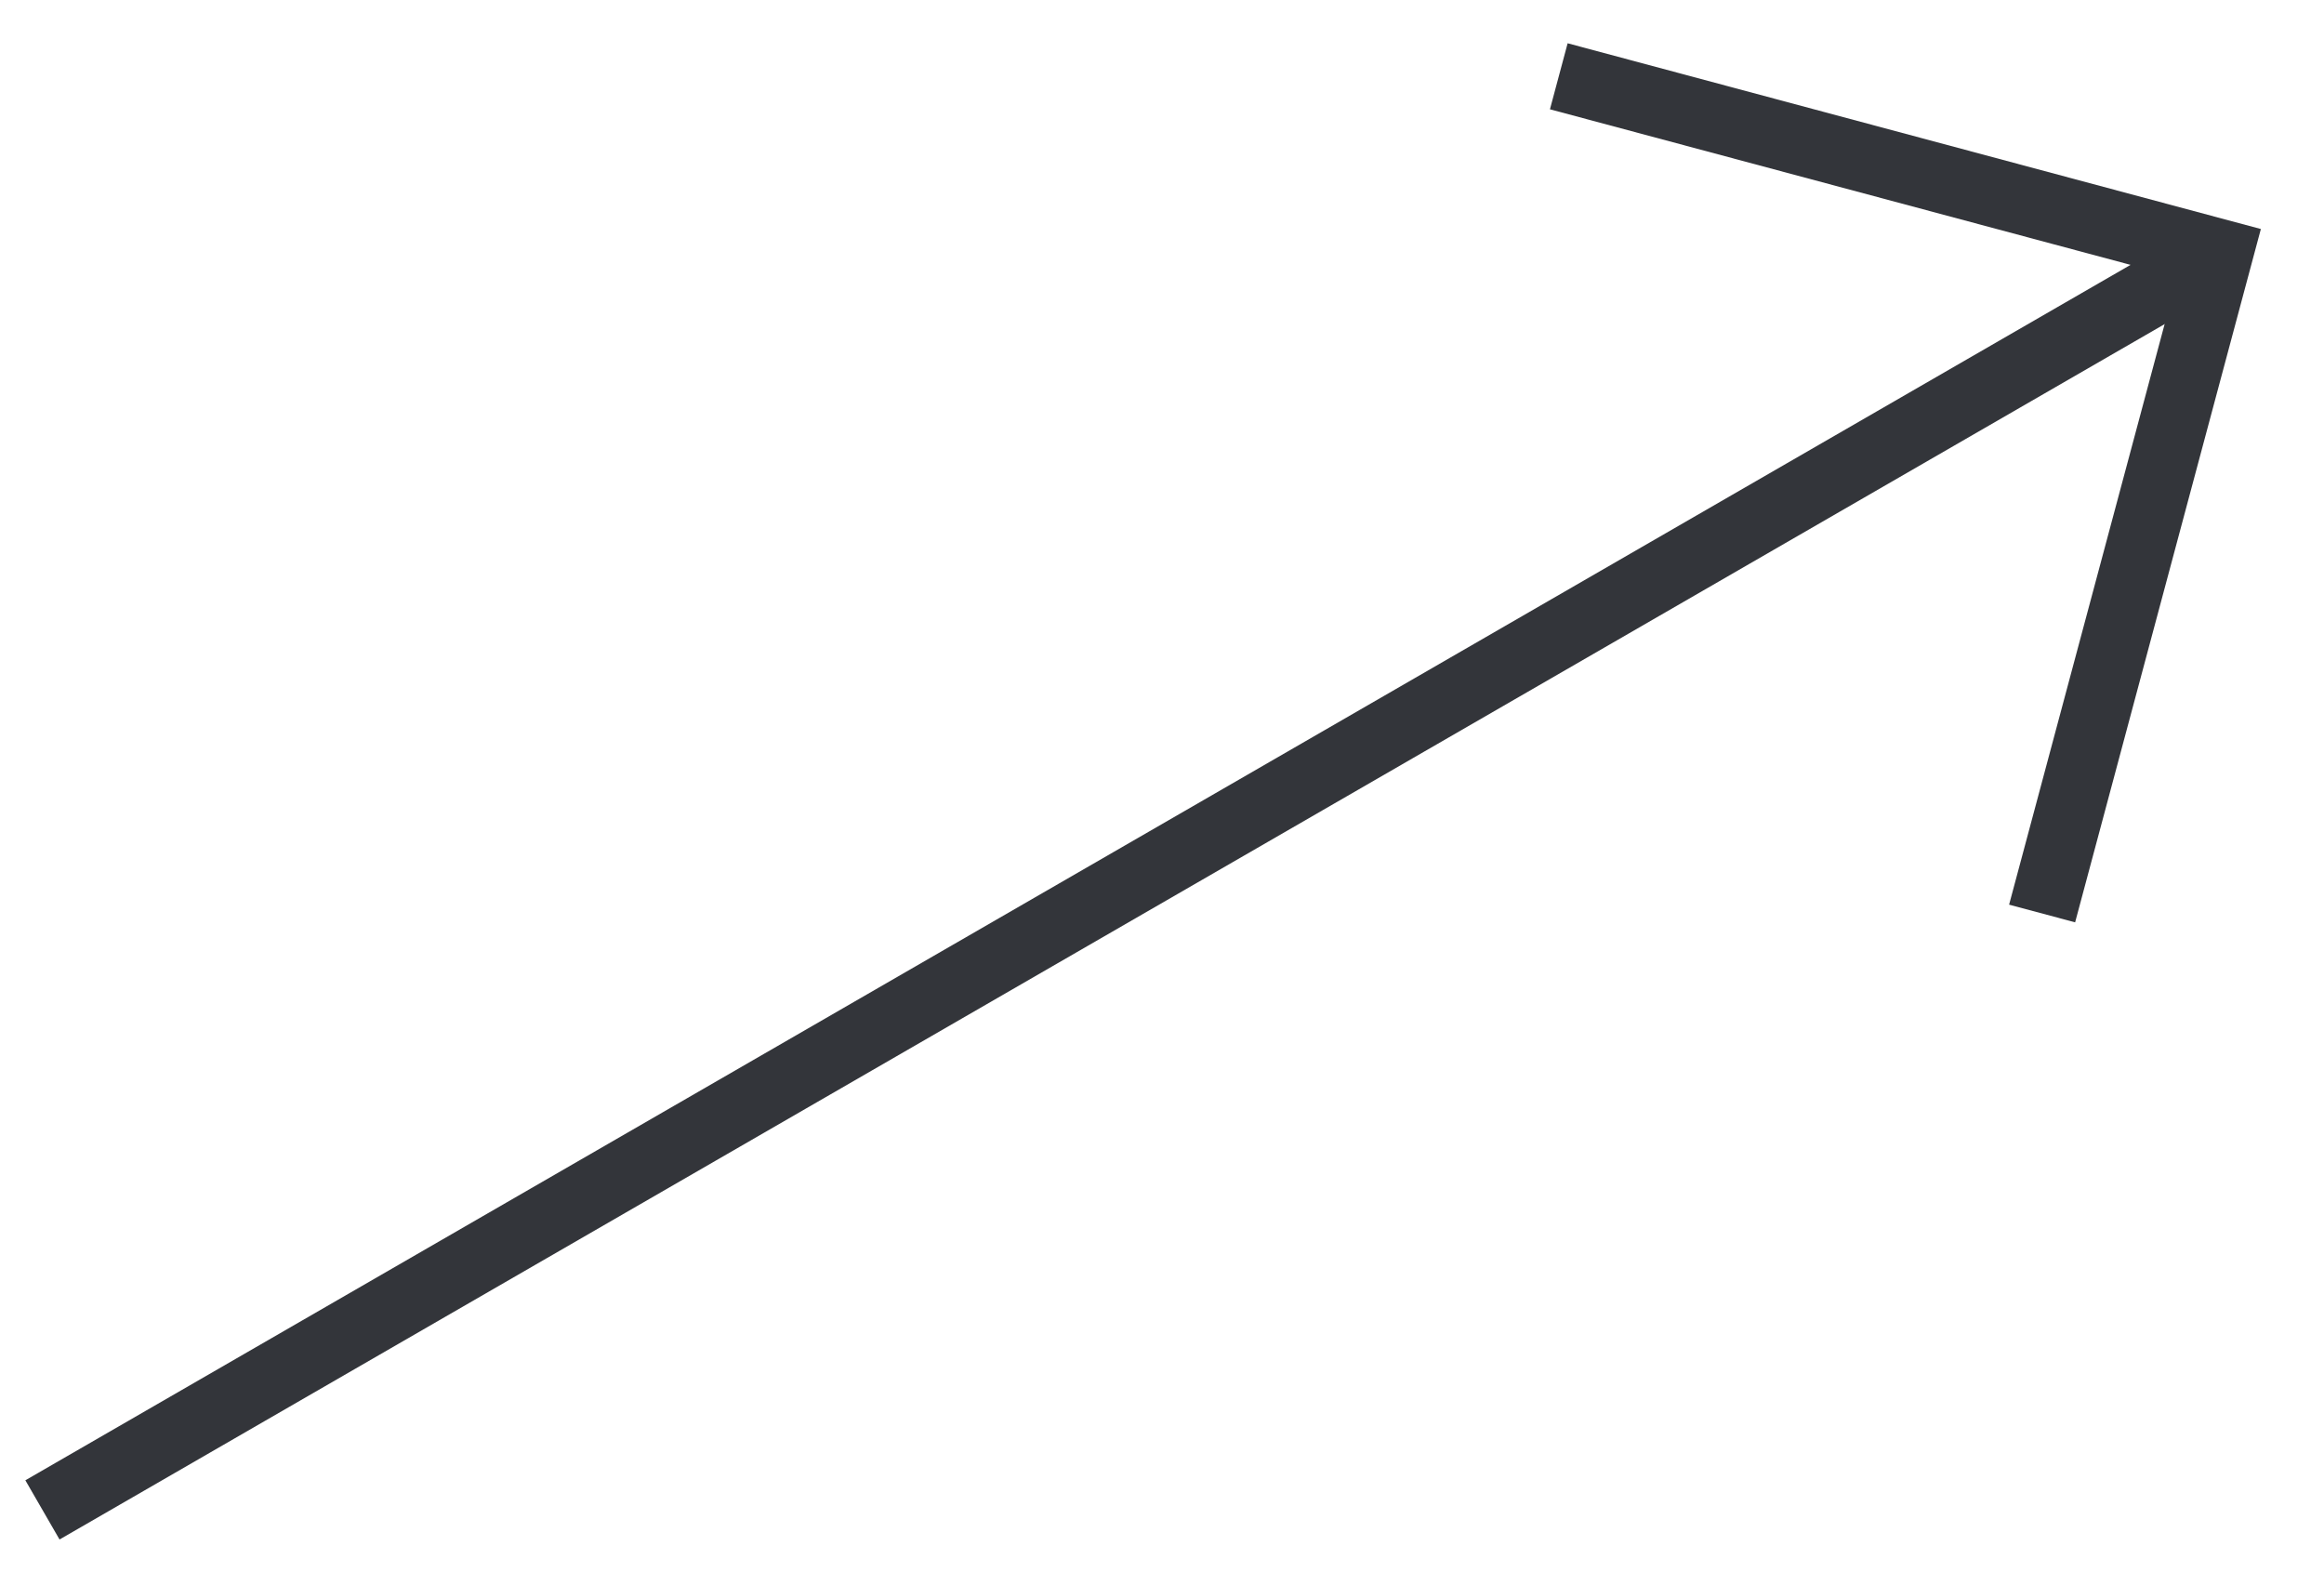
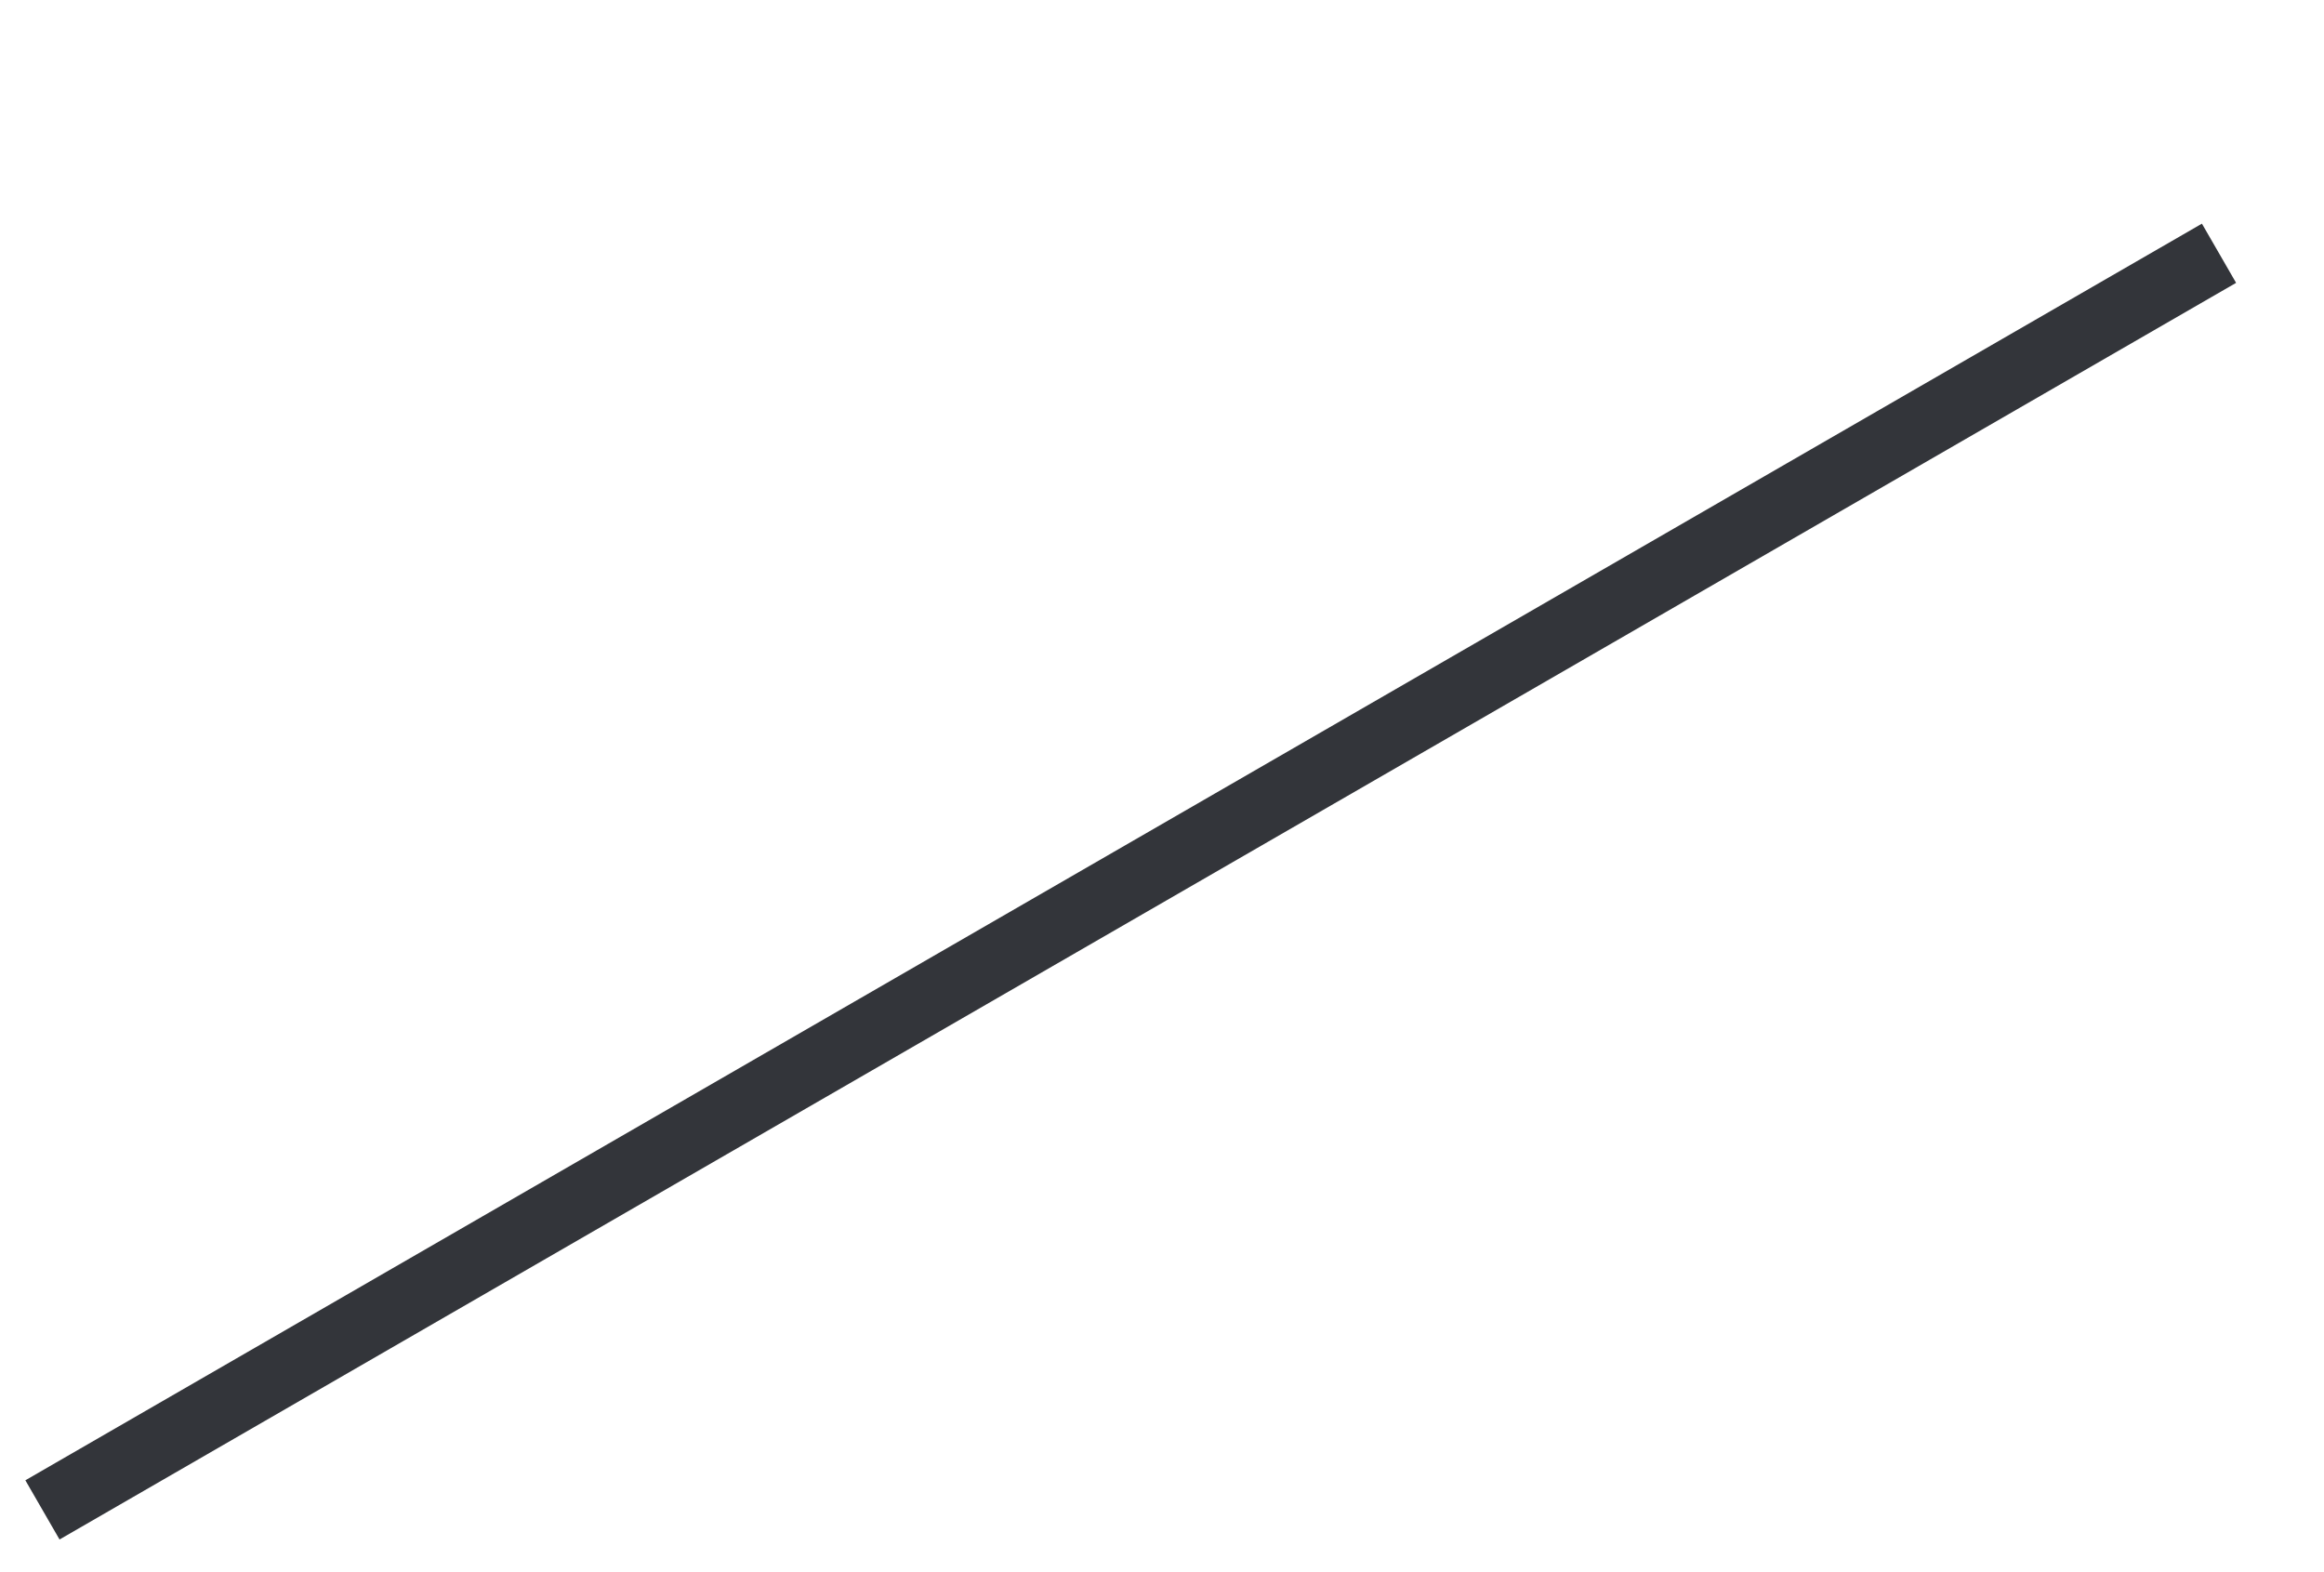
<svg xmlns="http://www.w3.org/2000/svg" width="34" height="23" viewBox="0 0 34 23" fill="none">
  <path d="M0.621 22.089L32.464 3.705" stroke="#33353A" />
-   <path d="M22.805 1.116L32.464 3.704L29.876 13.364" stroke="#33353A" />
</svg>